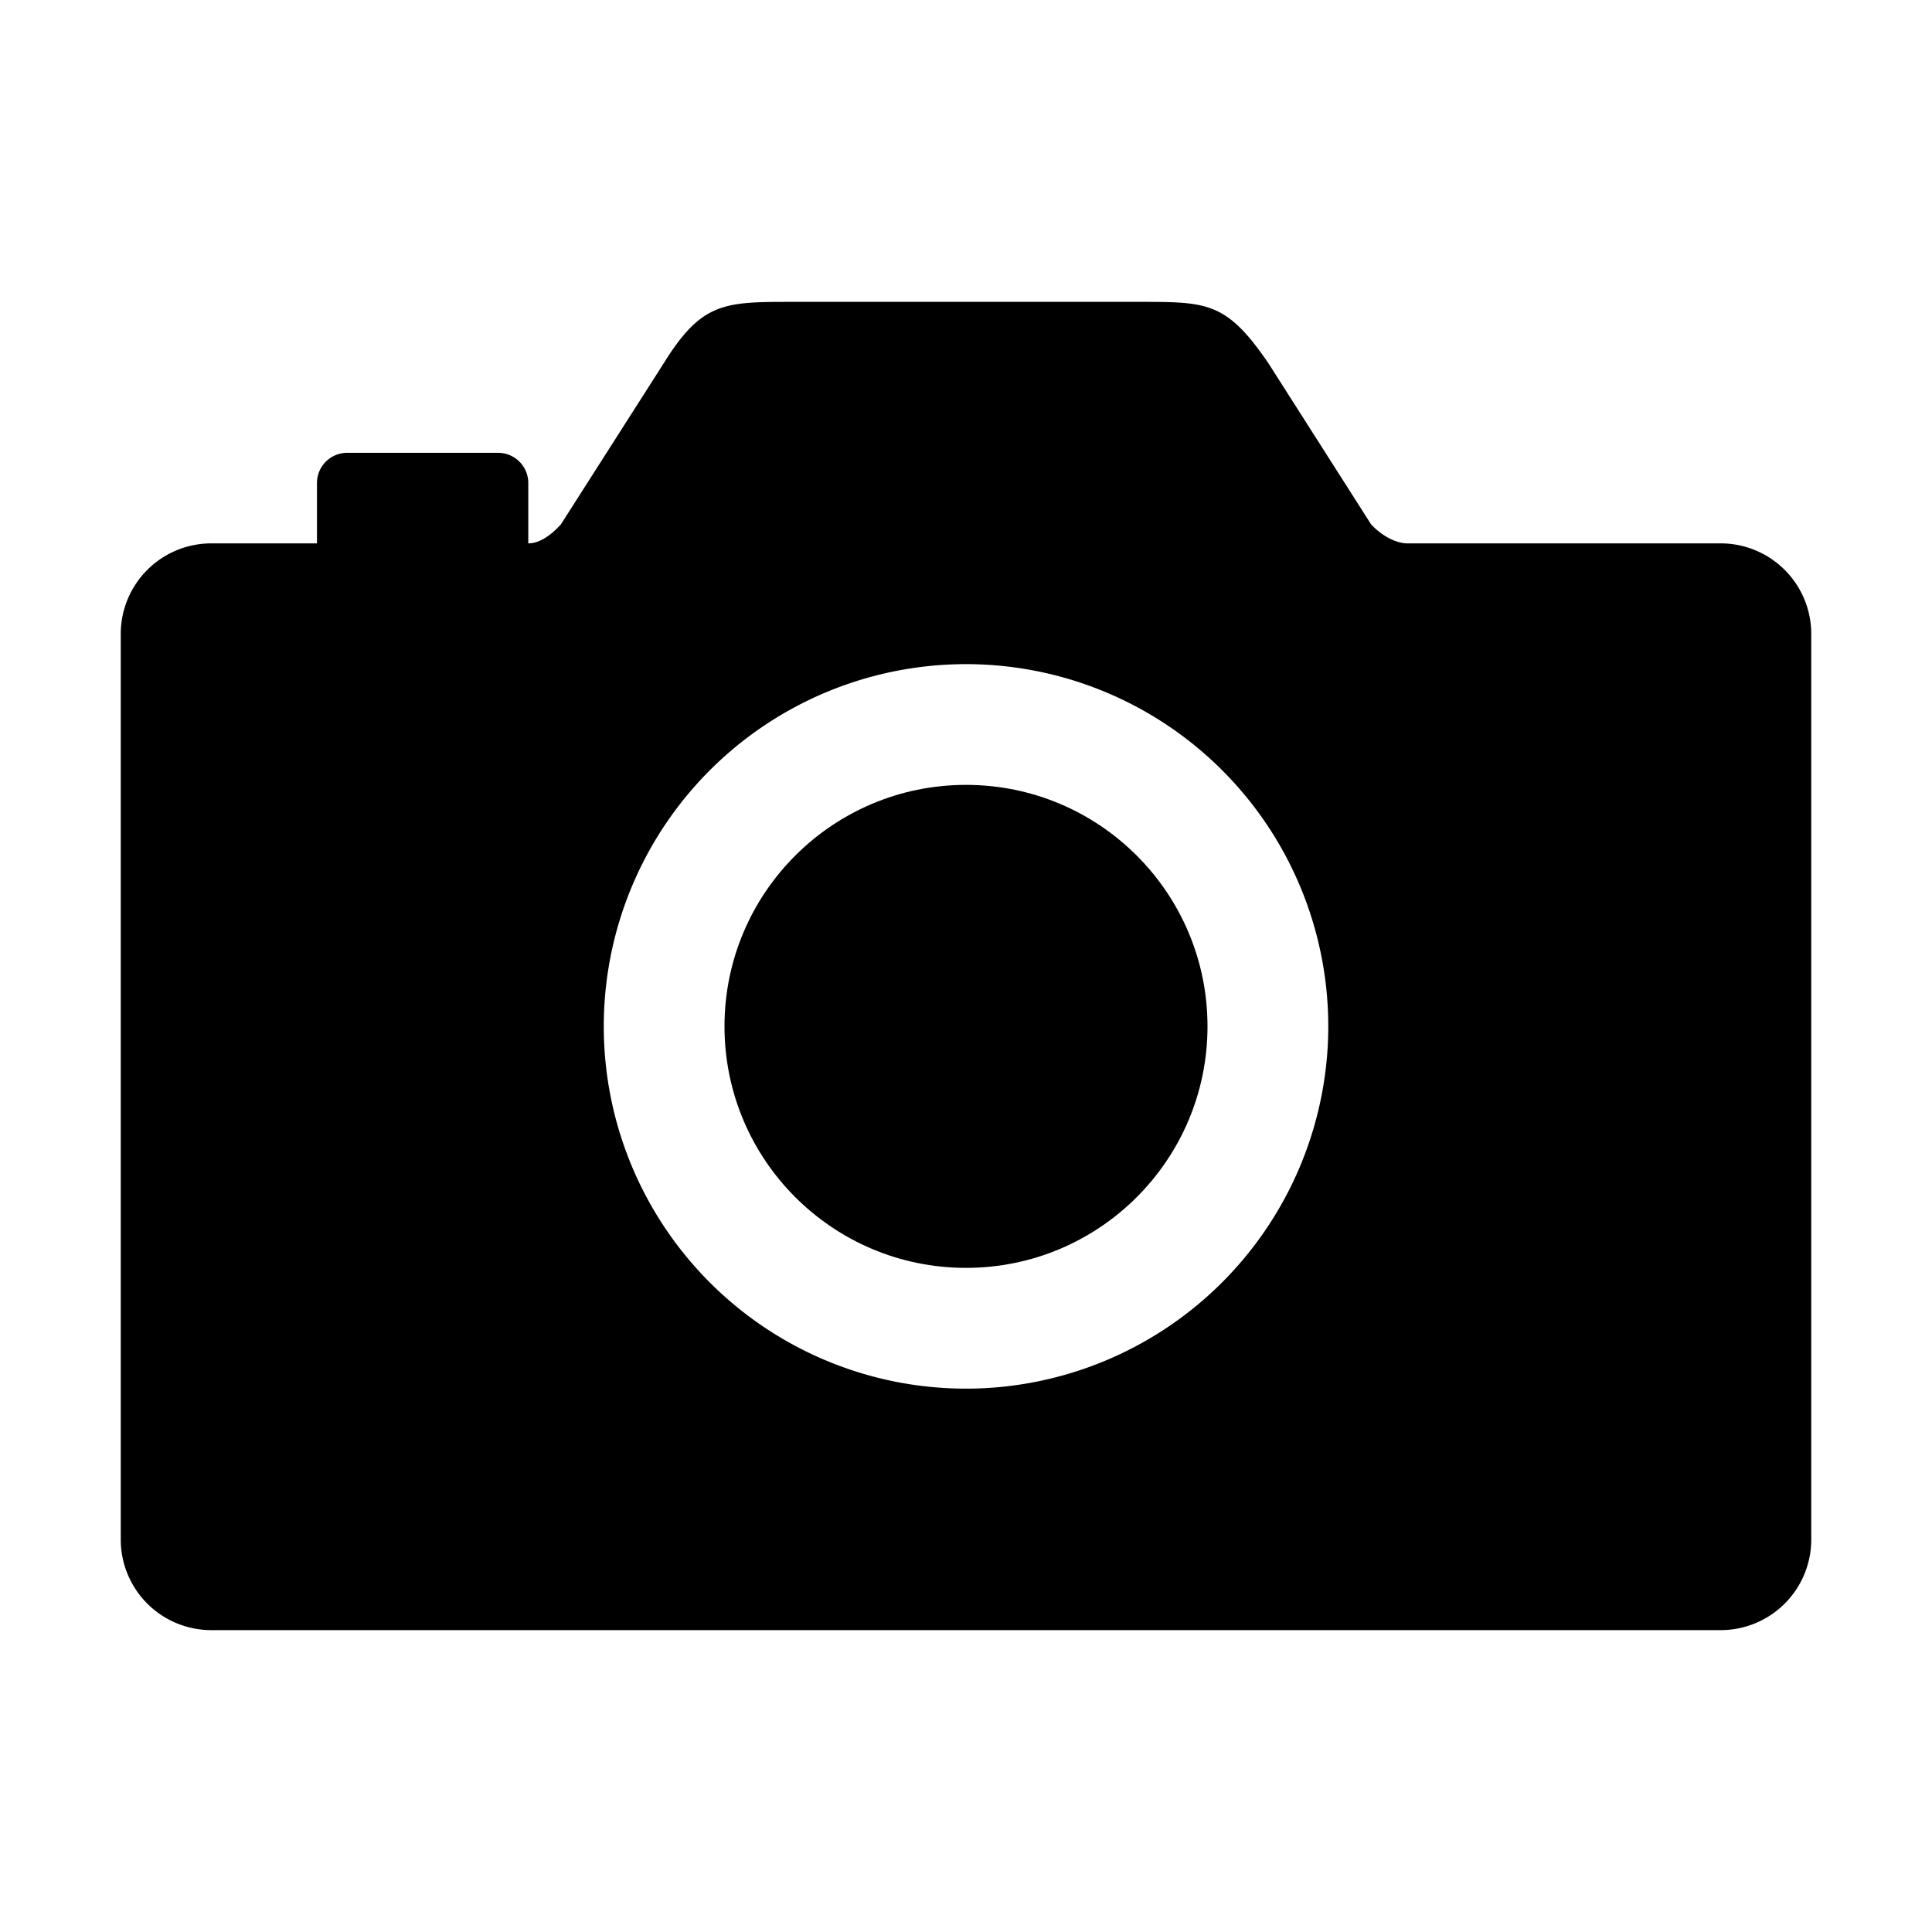
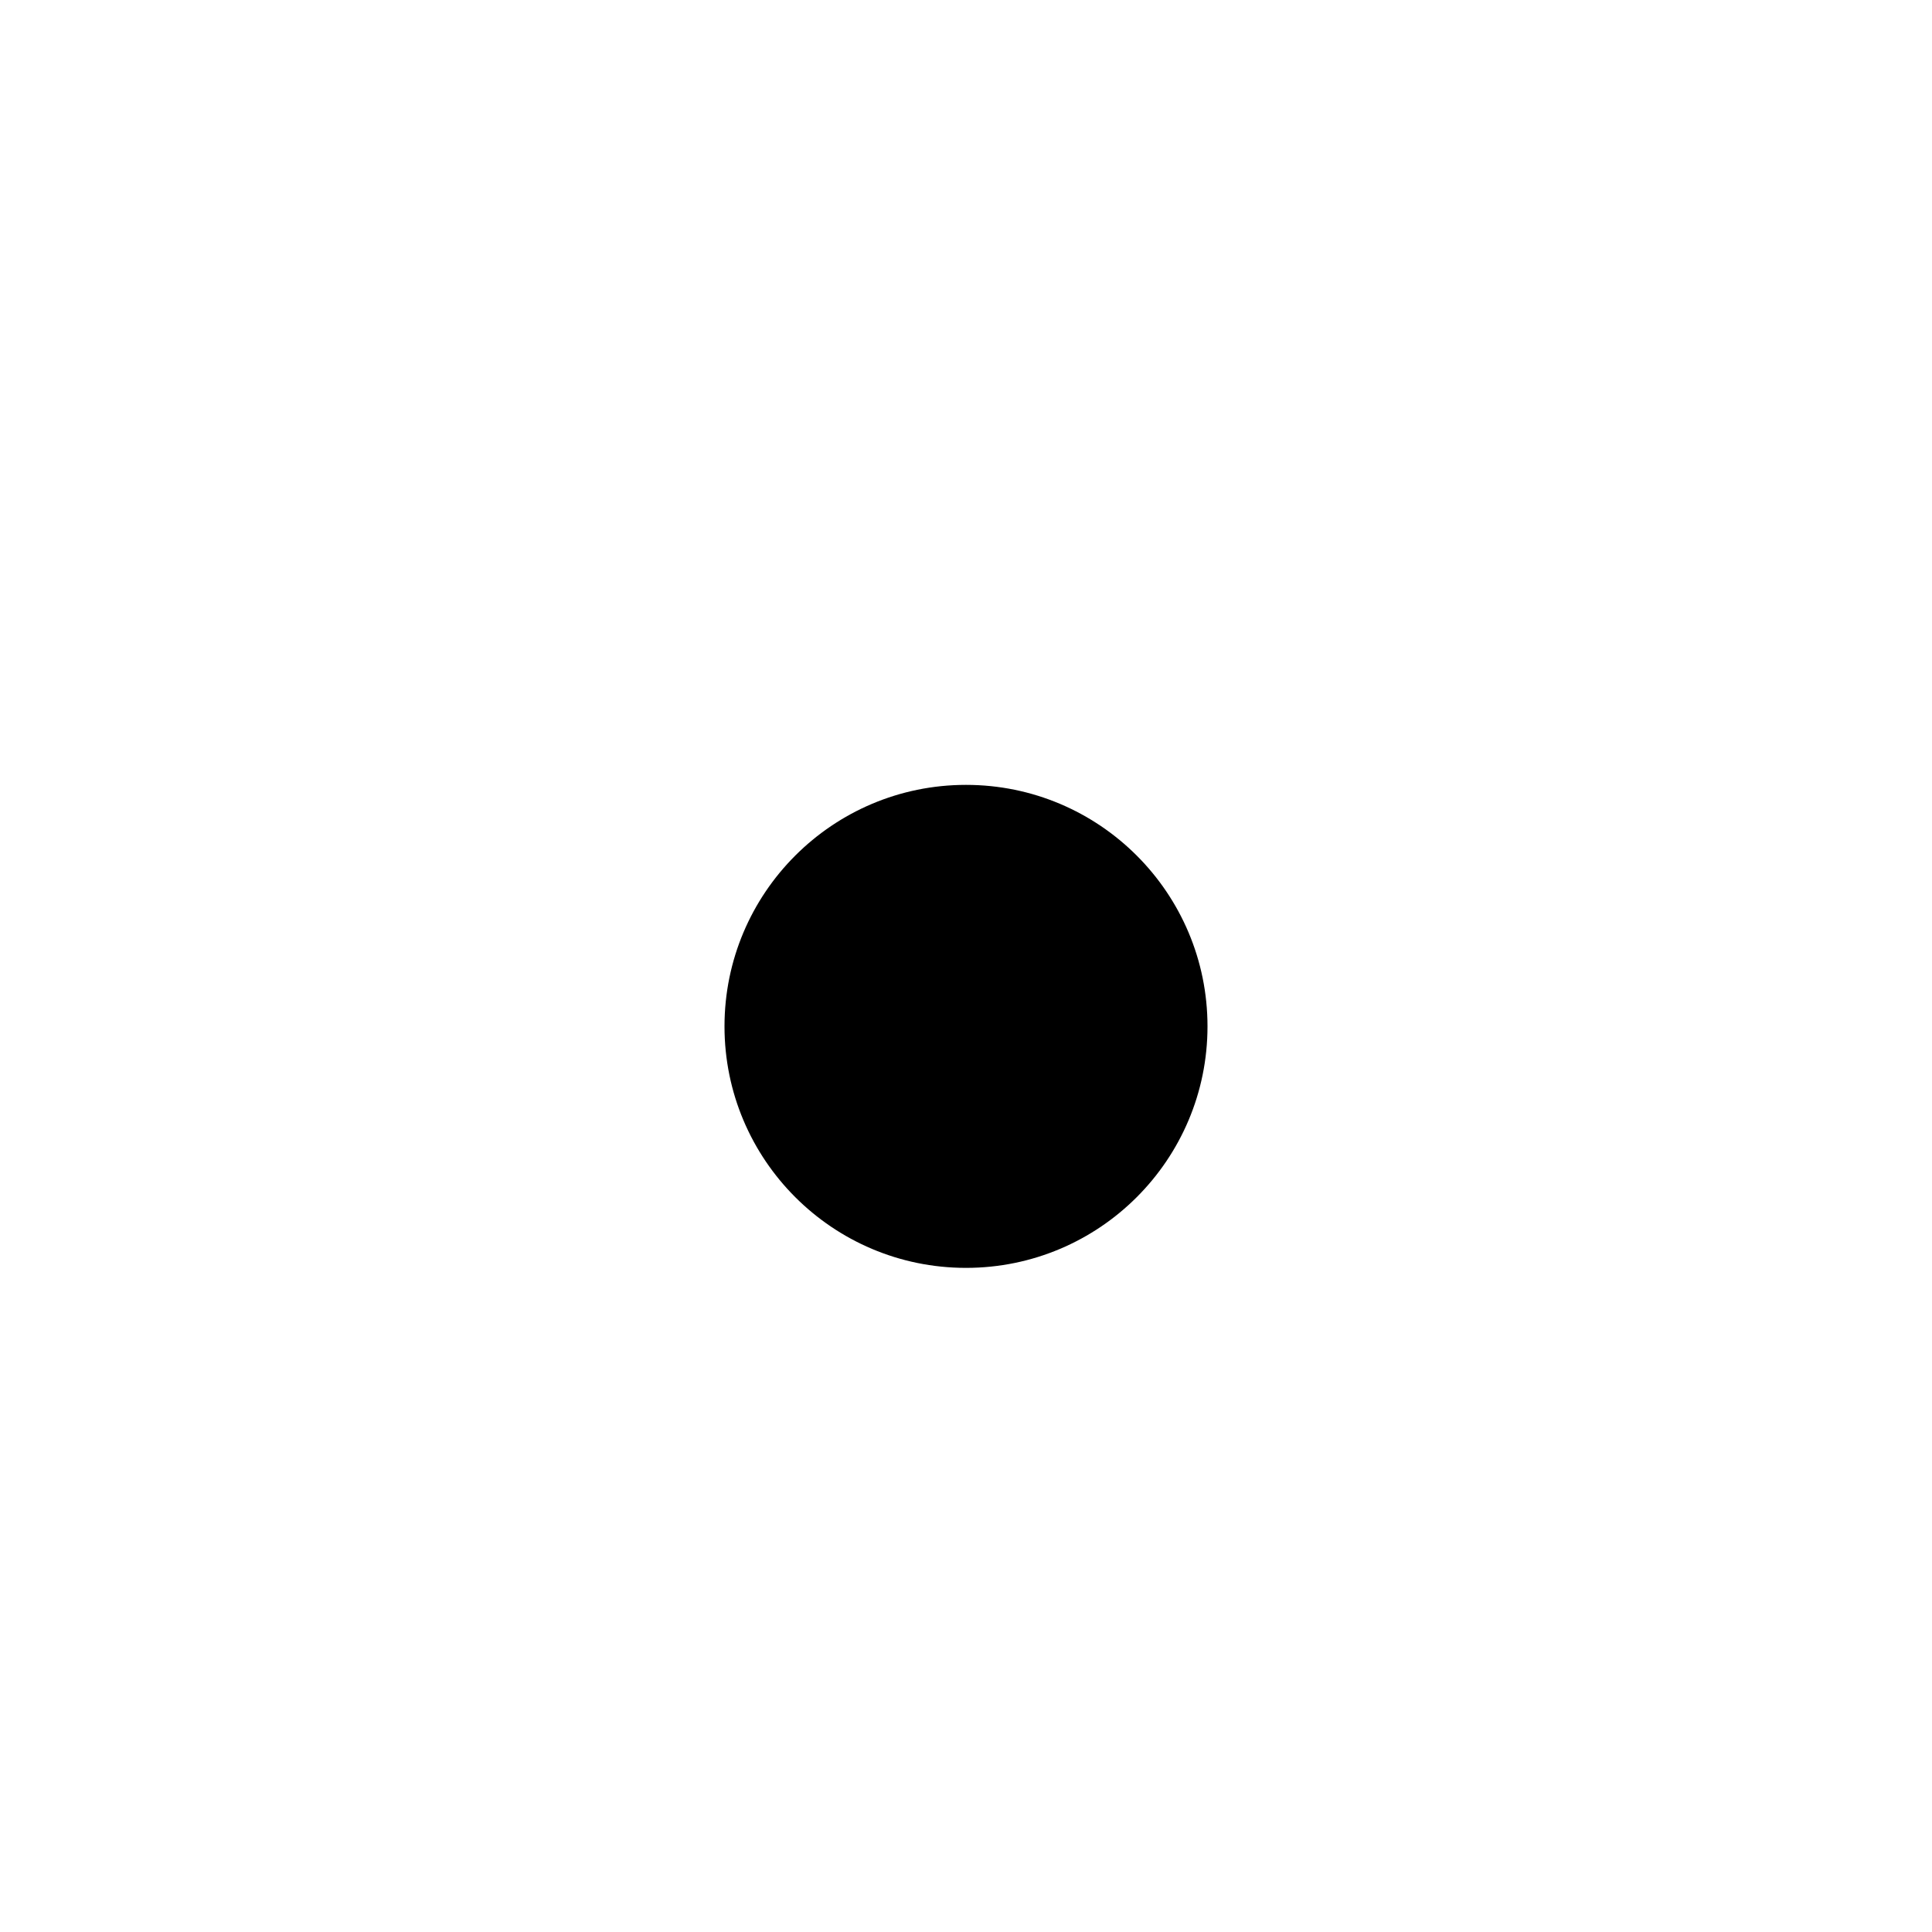
<svg xmlns="http://www.w3.org/2000/svg" width="1em" height="1em" viewBox="0 0 512 512">
  <circle cx="256" cy="272" r="64" fill="black" />
-   <path fill="black" d="M456 144h-83c-3 0-6.72-1.94-9.62-5L336.1 96.2C325 80 320 80 302 80h-92c-18 0-24 0-34.07 16.21L148.62 139c-2.22 2.42-5.34 5-8.62 5v-16a8 8 0 0 0-8-8H92a8 8 0 0 0-8 8v16H56a24 24 0 0 0-24 24v240a24 24 0 0 0 24 24h400a24 24 0 0 0 24-24V168a24 24 0 0 0-24-24M260.51 367.9a96 96 0 1 1 91.39-91.39a96.11 96.11 0 0 1-91.39 91.39" />
</svg>